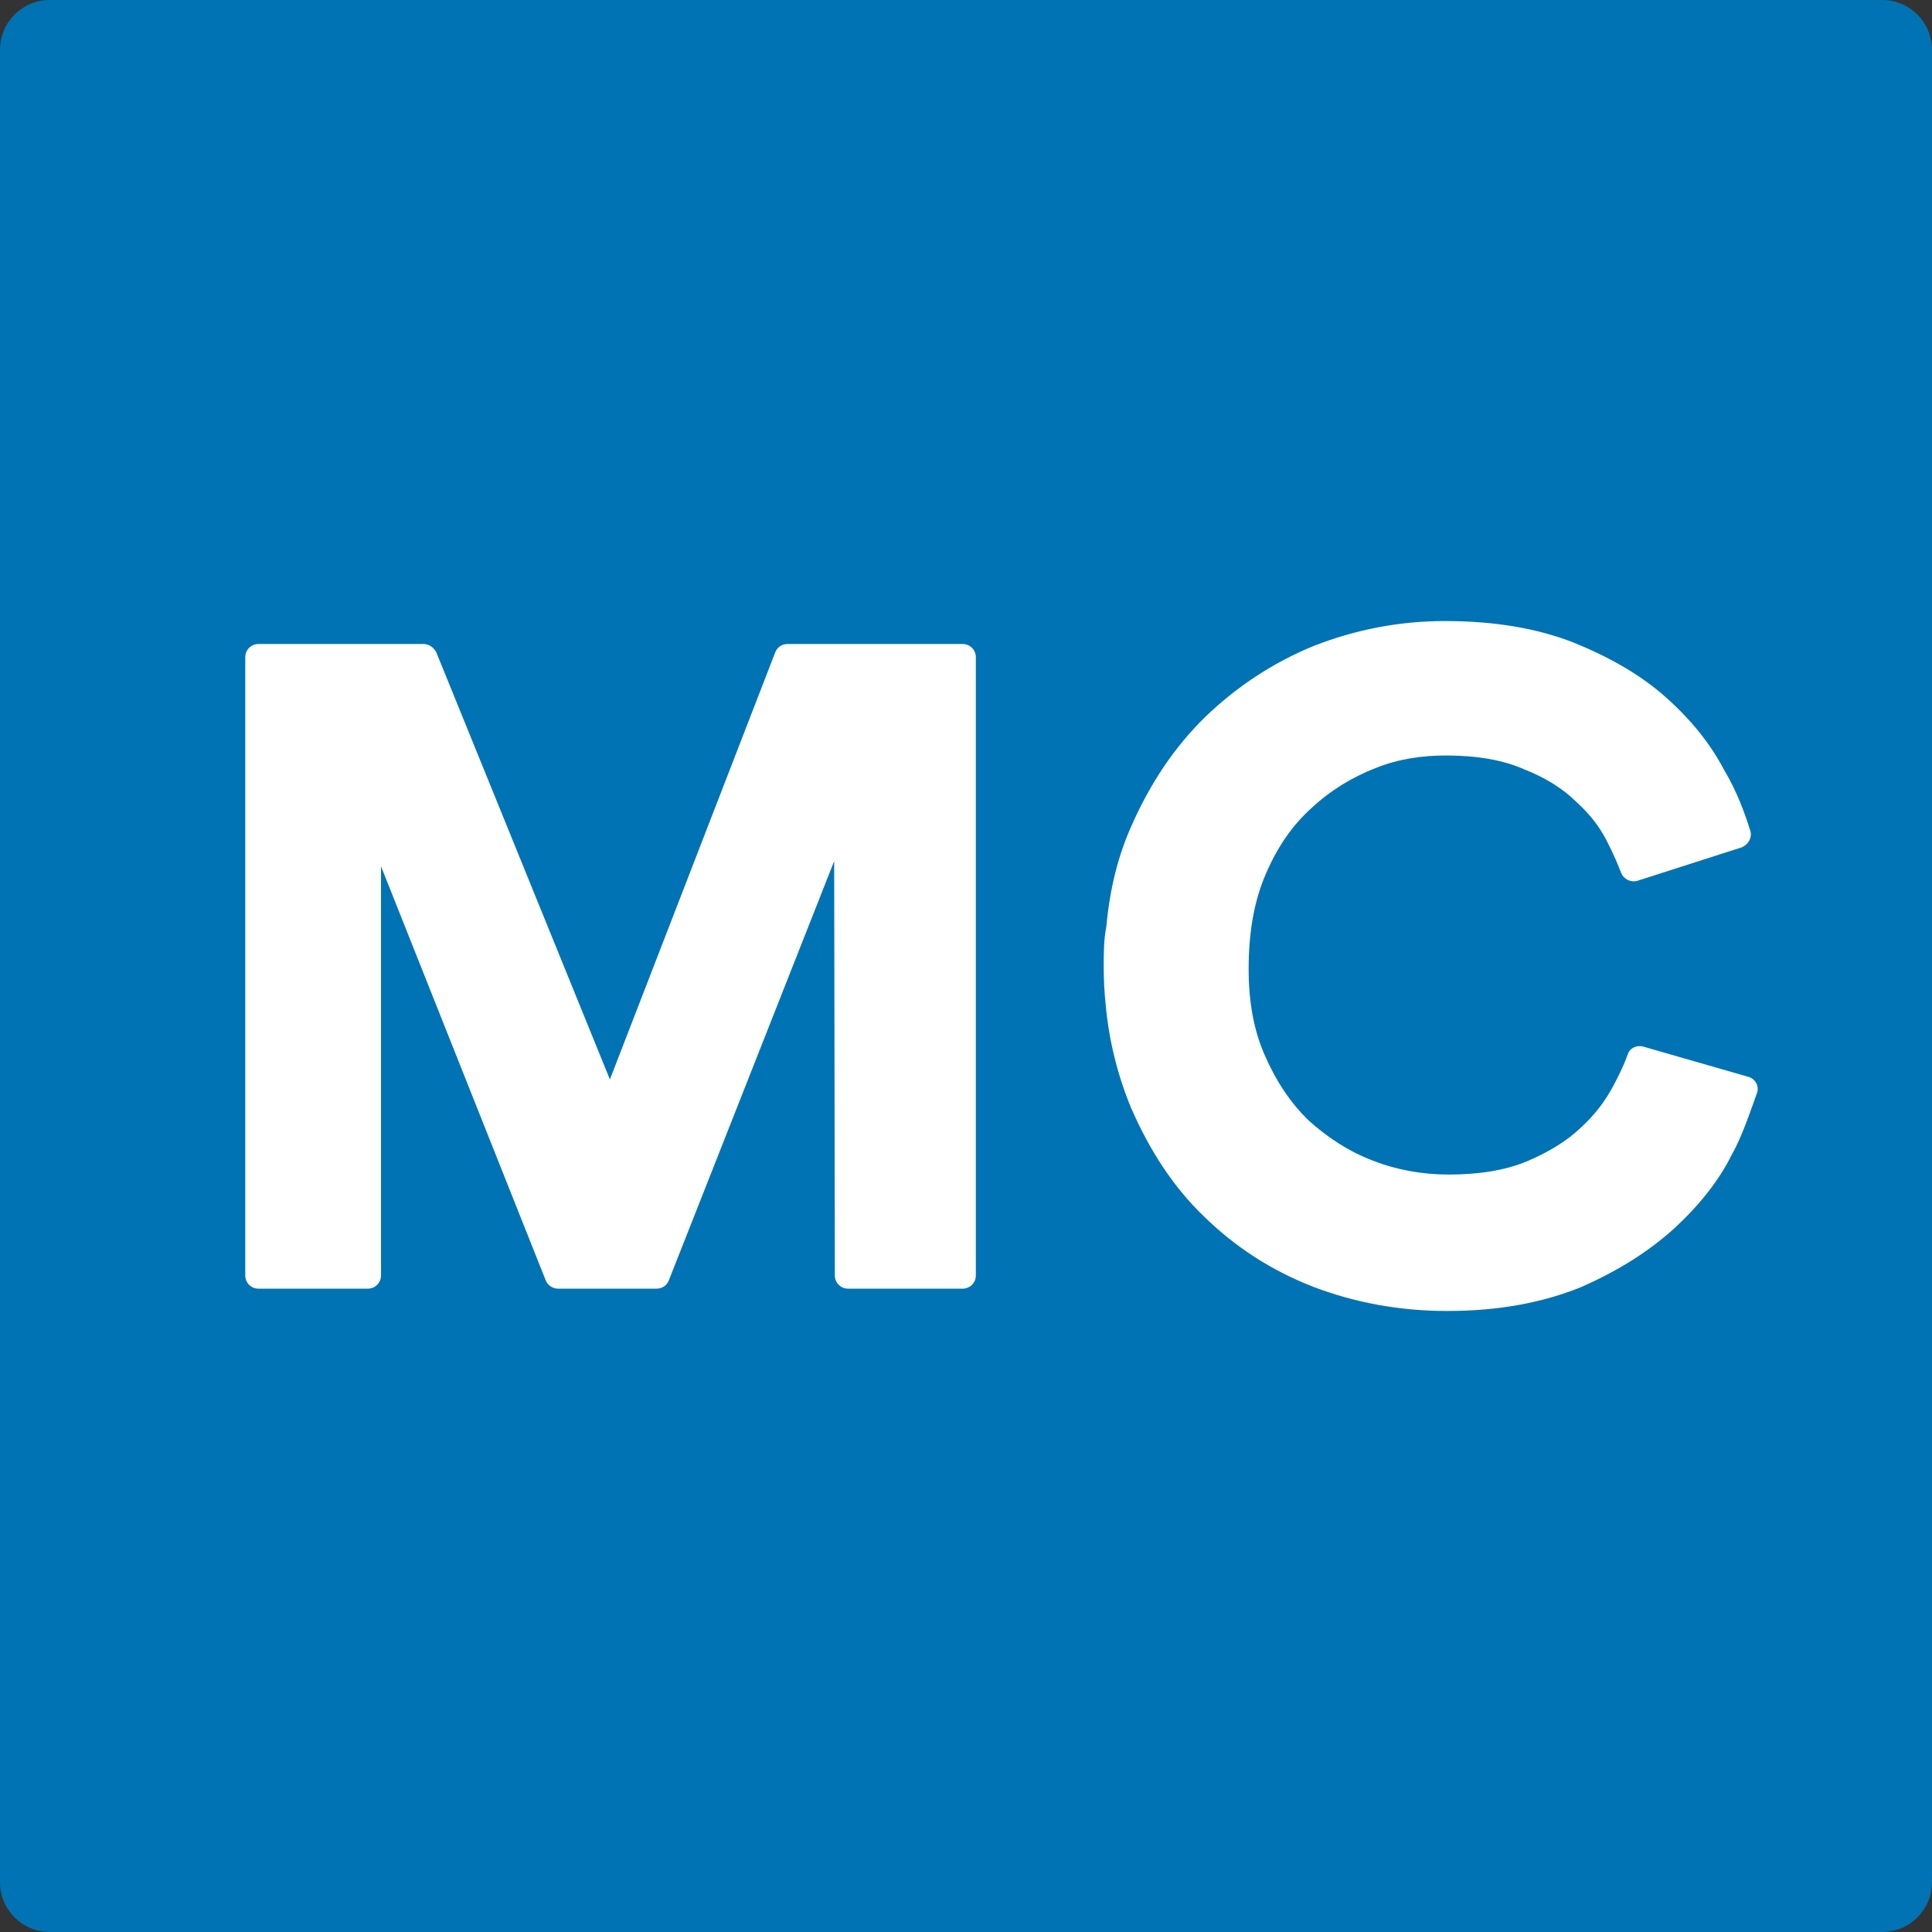
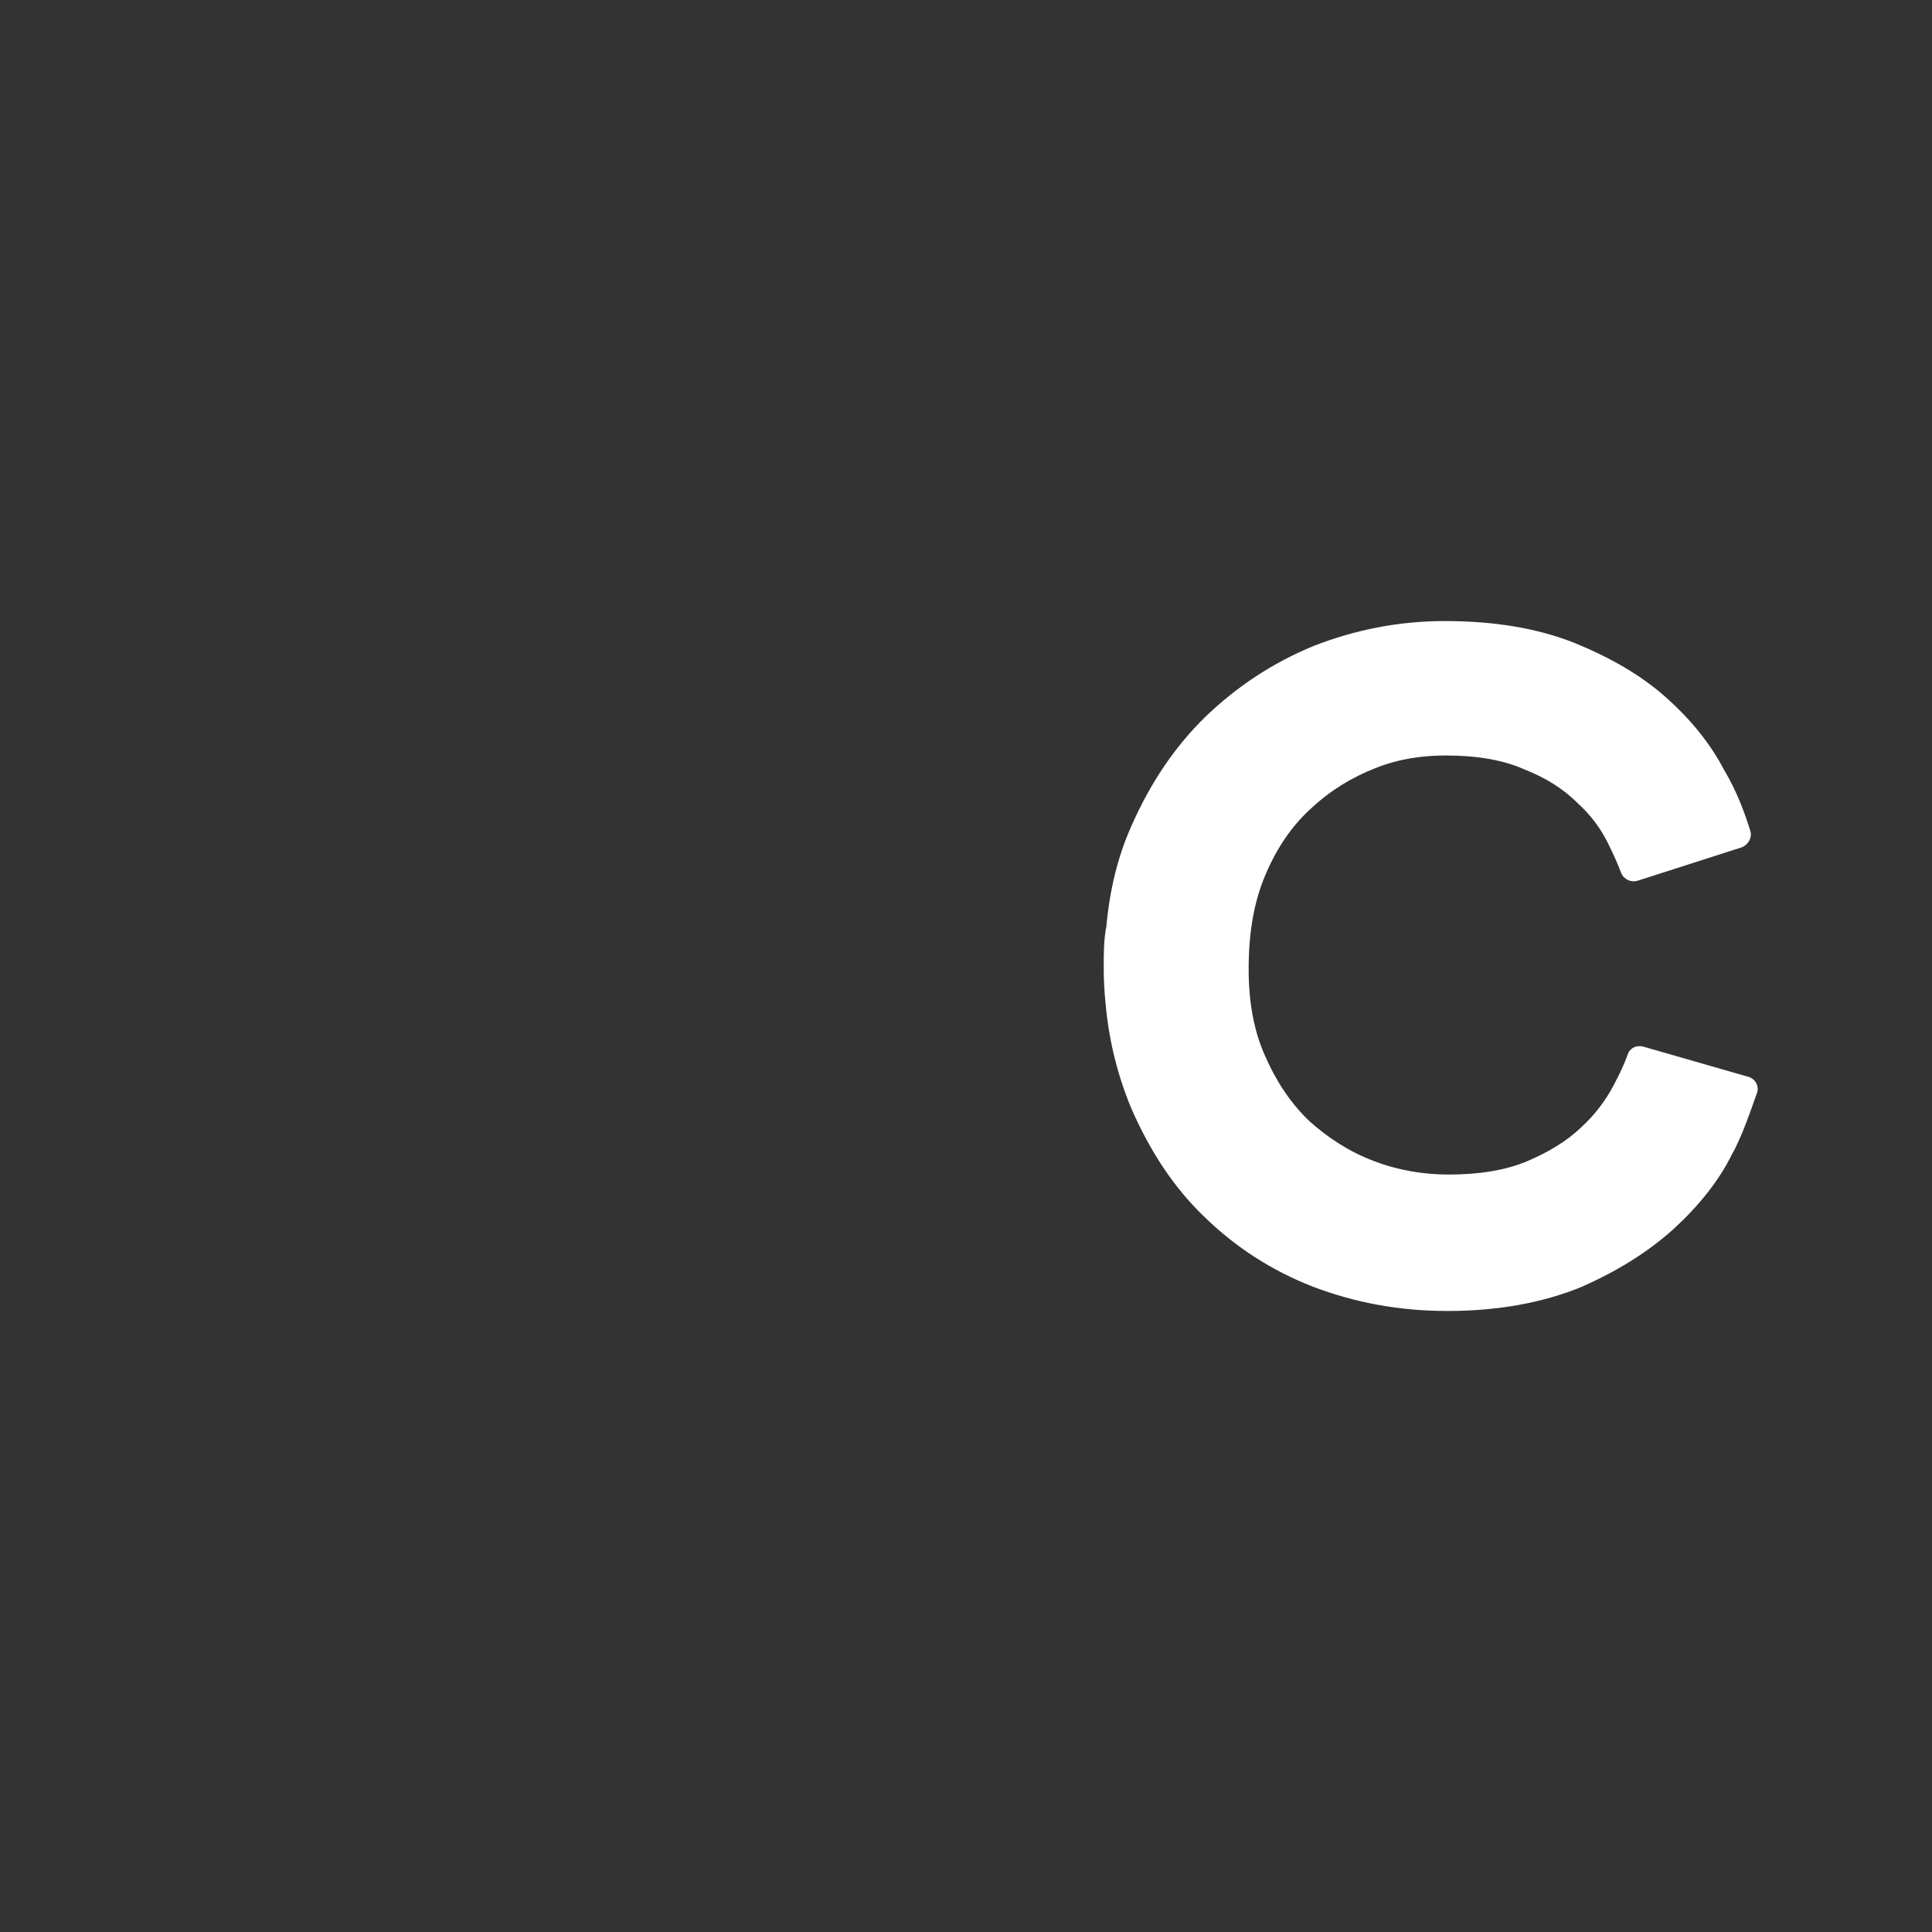
<svg xmlns="http://www.w3.org/2000/svg" version="1.1" id="Layer_1" x="0px" y="0px" viewBox="0 0 294.6 294.6" style="enable-background:new 0 0 294.6 294.6;" xml:space="preserve">
  <rect x="0" y="0" width="294.6" height="294.6" fill="#333333" stroke="none" />
  <style type="text/css">
	.st0{fill:#0073B4;}
	.st1{fill:#FFFFFF;}
</style>
  <g>
    <g>
-       <path class="st0" d="M294.6,7.6c0-4.2-3.4-7.6-7.6-7.6H7.6C3.4,0,0,3.4,0,7.6V287c0,4.2,3.4,7.6,7.6,7.6H287    c4.2,0,7.6-3.4,7.6-7.6V7.6z" />
      <g>
-         <path class="st1" d="M127.2,131.3L102,195.2c-0.3,0.8-1,1.3-1.9,1.3h-15c-0.8,0-1.6-0.5-1.9-1.3l-25.1-63.1v62.4c0,1.1-0.9,2-2,2     H39.4c-1.1,0-2-0.9-2-2v-94.3c0-1.1,0.9-2,2-2h25.2c0.8,0,1.5,0.5,1.9,1.2L93,164.6l25.2-65.1c0.3-0.8,1-1.3,1.9-1.3h26.7     c1.1,0,2,0.9,2,2v94.3c0,1.1-0.9,2-2,2h-17.5c-1.1,0-2-0.9-2-2L127.2,131.3z" />
        <path class="st1" d="M264.1,176c-2,4.1-5.1,7.9-8.9,11.4c-3.9,3.5-8.5,6.4-14.2,8.9c-5.7,2.3-12.4,3.6-20.2,3.6h-0.2     c-7.3,0-14.1-1.3-20.4-3.7c-6.4-2.5-11.9-6.1-16.6-10.7c-4.7-4.5-8.3-10.1-11.1-16.5c-2-4.8-3.4-10.2-3.9-15.8     c-0.2-1.9-0.3-3.8-0.3-5.7c0-2.1,0-4.2,0.4-6.2c0.5-5.5,1.7-10.6,3.8-15.3c2.9-6.6,6.6-12.1,11.3-16.7     c4.8-4.6,10.2-8.2,16.5-10.8c6.4-2.5,13.1-3.8,20-3.8c7.6,0,14.1,1.1,19.7,3.3c5.4,2.2,10.2,4.9,14.1,8.4c3.8,3.4,6.7,7,8.8,11     c1.9,3.2,3.1,6.4,4,9.3c0.3,1-0.3,2.1-1.3,2.5l-15.9,5.1c-1,0.3-2.1-0.2-2.5-1.2c-0.5-1.3-1.1-2.7-1.9-4.3     c-1.1-2.3-2.6-4.4-4.8-6.4c-2.1-2.1-4.8-3.8-8.1-5.1c-3.2-1.4-7.1-2.1-11.9-2.1c-3.6,0-7.2,0.5-10.7,1.9     c-3.6,1.4-6.9,3.4-9.8,6.1c-2.9,2.6-5.2,5.9-7,10.1c-1.8,4.2-2.6,8.9-2.6,14.5c0,5,0.8,9.4,2.5,13.2c1.7,3.9,3.9,7.2,6.7,9.9     c2.9,2.6,6.1,4.7,9.8,6.1c3.6,1.4,7.5,2.1,11.5,2.1c4.5,0,8.5-0.6,11.9-2c3.3-1.4,6.1-3.1,8.2-5.1c2.3-2.1,3.9-4.3,5.1-6.6     c0.9-1.7,1.6-3.2,2.1-4.6c0.3-1,1.4-1.5,2.4-1.2l16,4.6c1.1,0.3,1.7,1.5,1.3,2.5C267,169.2,265.6,173.4,264.1,176z" />
      </g>
    </g>
  </g>
</svg>